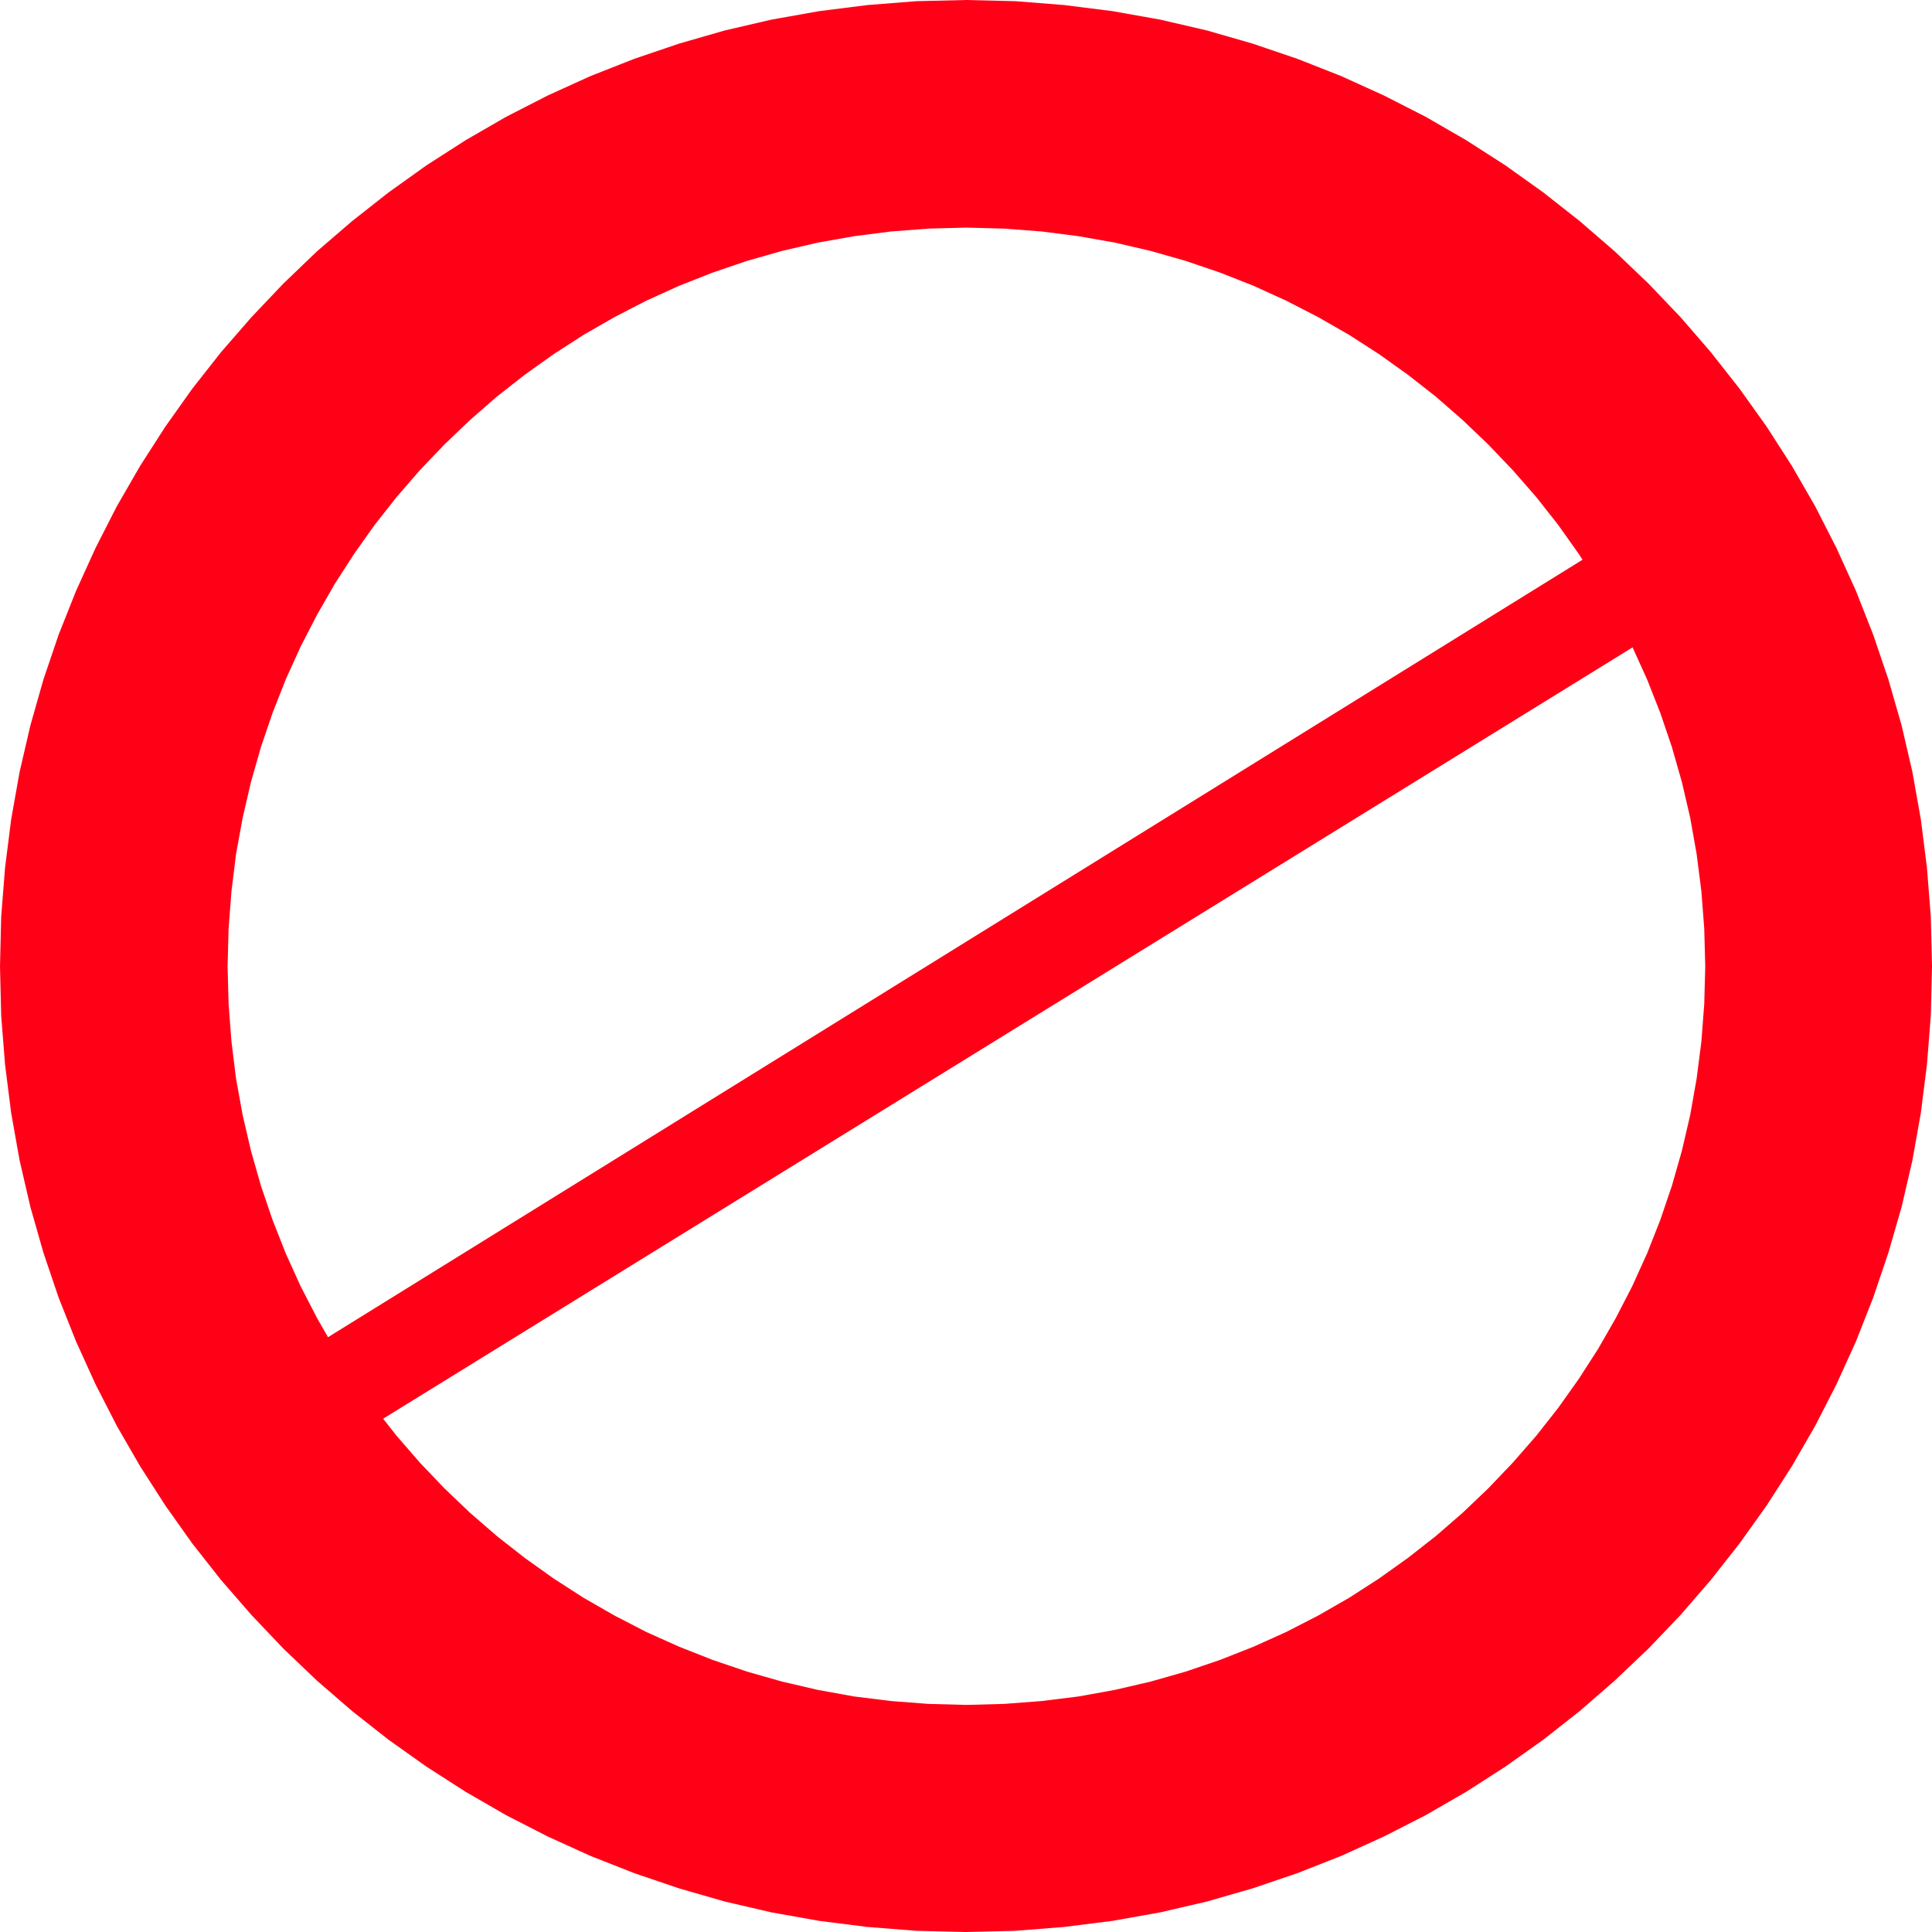
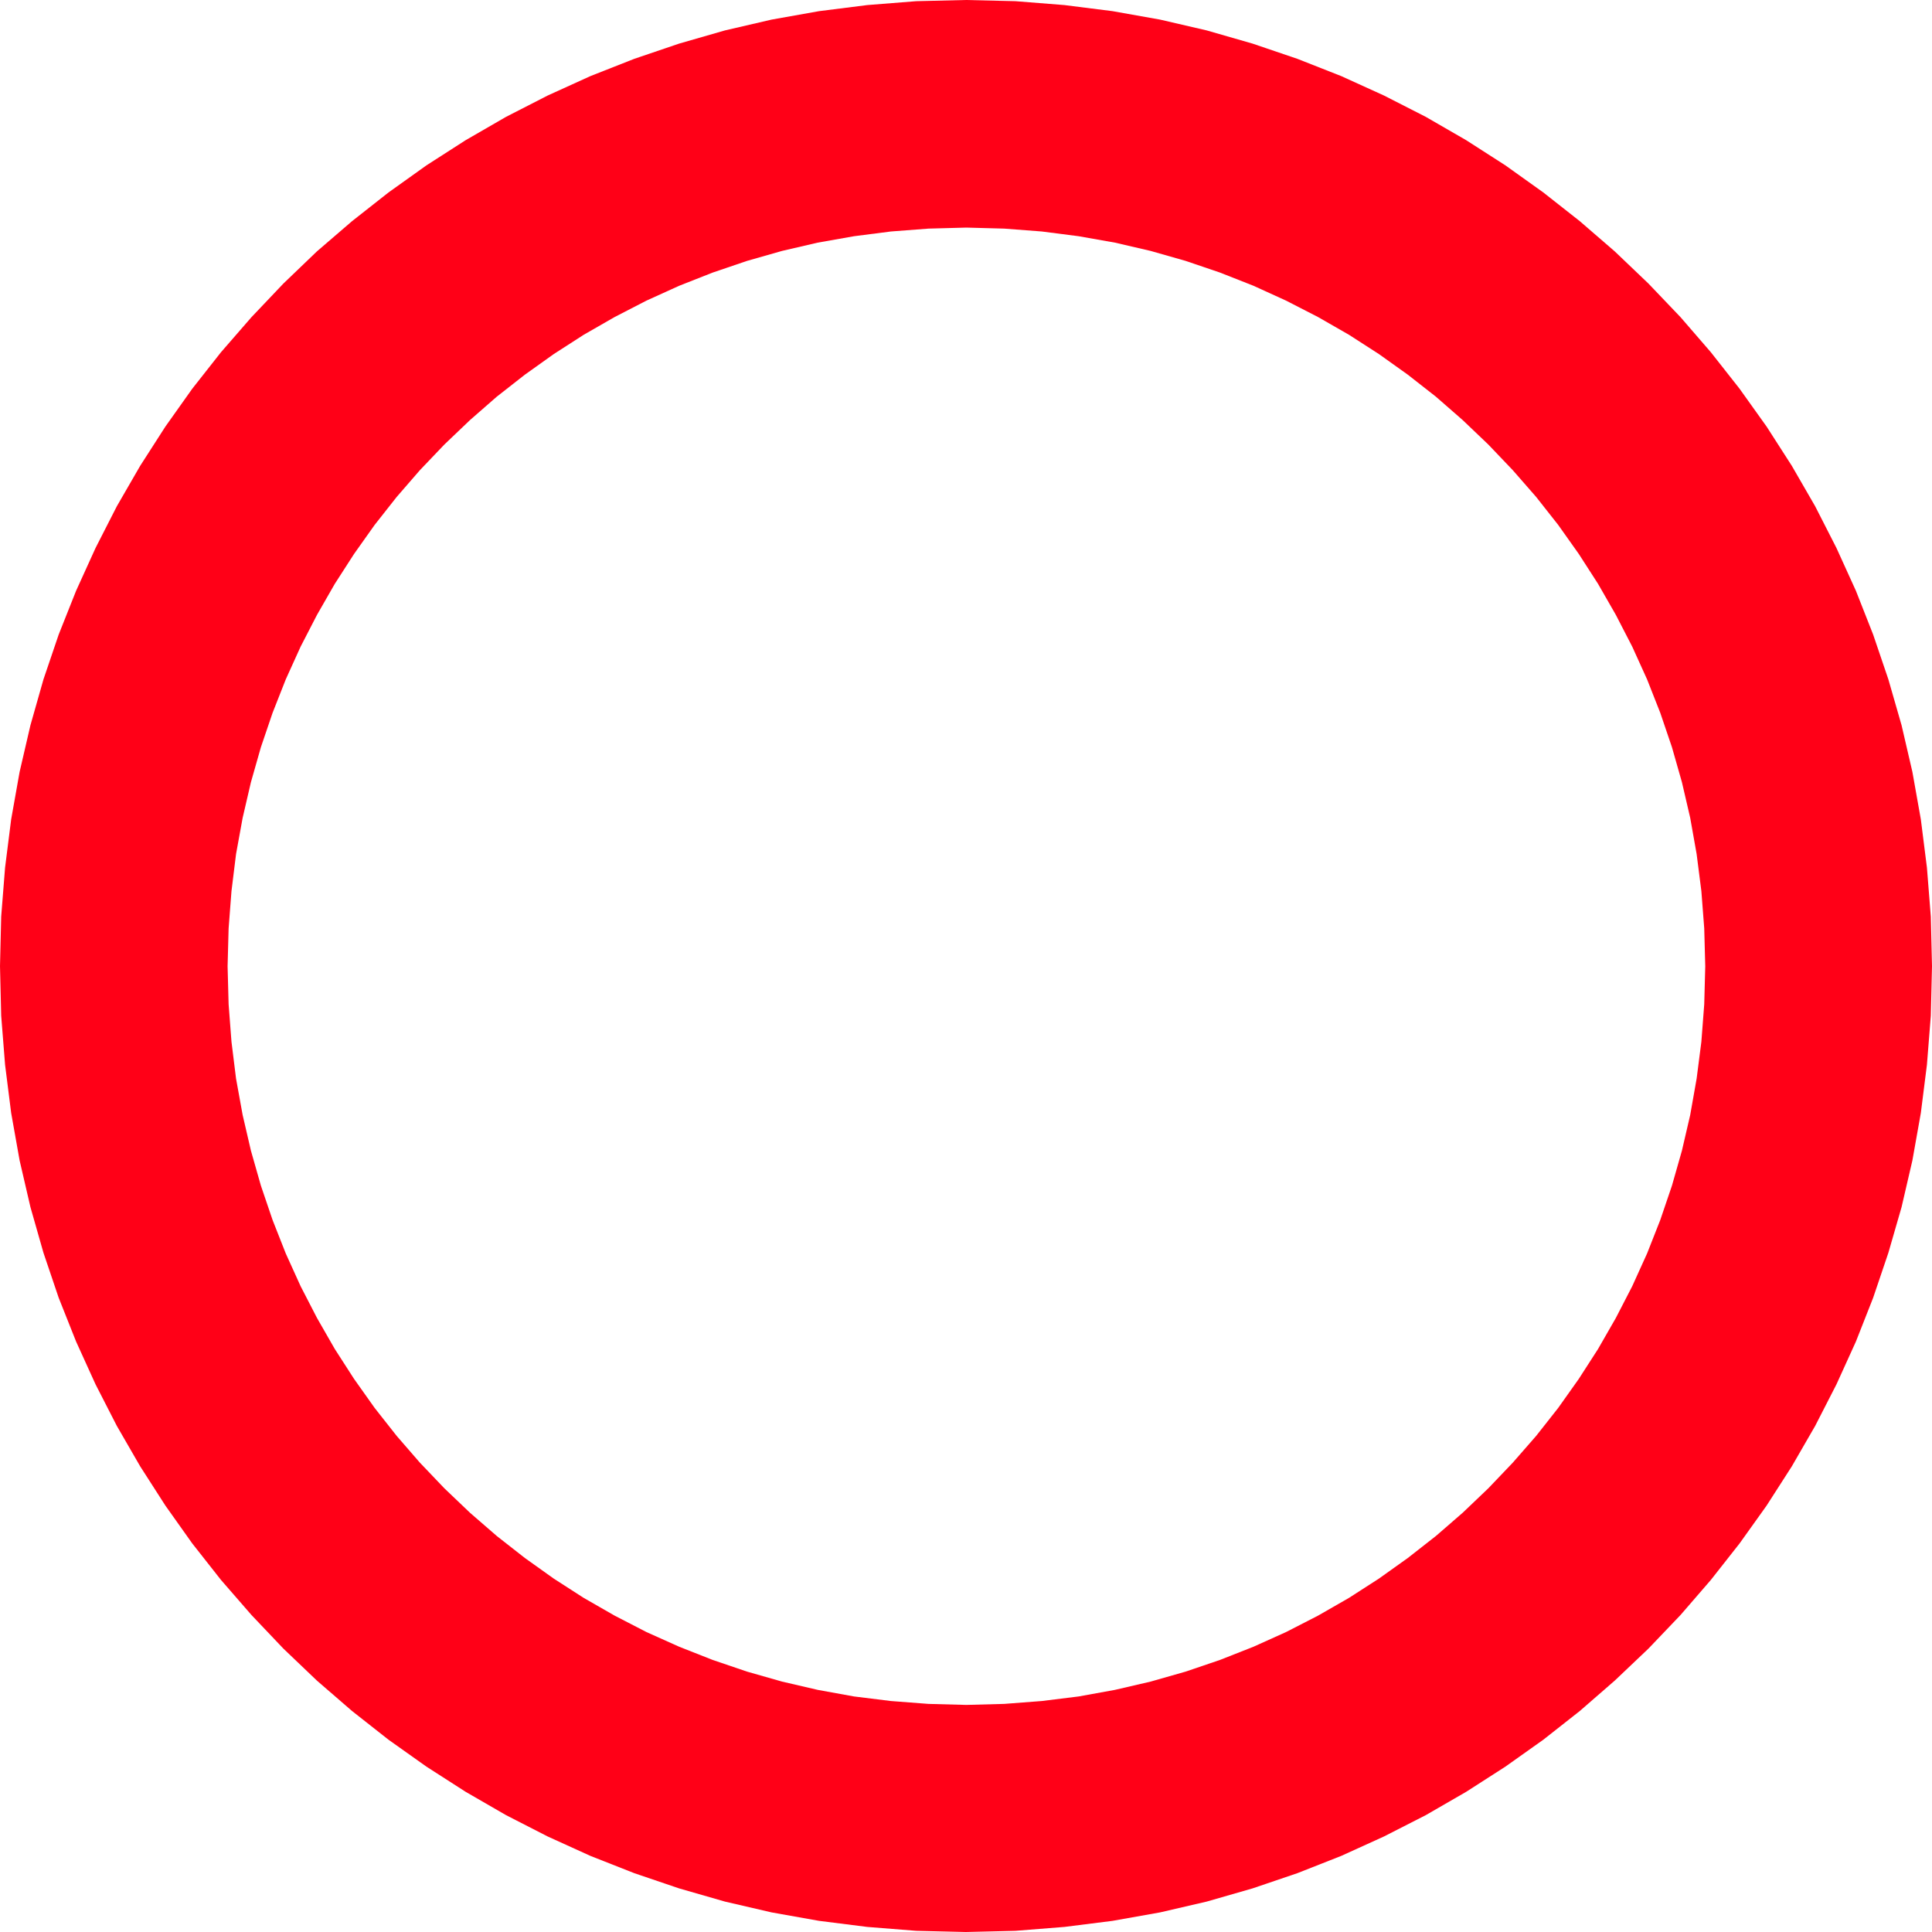
<svg xmlns="http://www.w3.org/2000/svg" fill-rule="evenodd" height="11.426in" preserveAspectRatio="none" stroke-linecap="round" viewBox="0 0 11426 11426" width="11.426in">
  <style>.brush1{fill:#ff0017}.pen1{stroke:none}</style>
  <path class="pen1 brush1" d="m5712 0 293 7 290 23 285 36 281 50 276 64 271 78 265 90 259 102 253 115 247 126 239 138 232 149 224 160 216 170 207 179 199 190 190 199 179 207 170 216 160 224 149 232 138 239 126 247 115 253 102 259 90 265 78 271 64 276 50 281 36 285 23 290 7 293-7 293-23 290-36 285-50 281-64 276-78 270-90 266-102 259-115 253-126 246-138 239-149 232-160 224-170 216-179 207-190 199-199 189-207 180-216 170-224 159-232 149-239 138-247 126-253 115-259 102-265 90-271 78-276 64-281 50-285 36-290 23-293 7-293-7-290-23-285-36-281-50-276-64-271-78-265-90-259-102-253-115-246-126-239-138-232-149-224-159-216-170-208-180-198-189-189-199-180-207-170-216-159-224-149-232-138-239-126-246-115-253-103-259-90-266-77-270-64-276-50-281-36-285-23-290-7-293 7-293 23-290 36-285 50-281 64-276 77-271 90-265 103-259 115-253 126-247 138-239 149-232 159-224 170-216 180-207 189-199 198-190 208-179 216-170 224-160 232-149 239-138 246-126 253-115 259-102 265-90 271-78 276-64 281-50 285-36 290-23 293-7zm3 1346 224 6 222 17 218 28 215 38 211 49 207 59 203 69 198 78 193 88 189 97 183 105 177 114 171 122 166 130 158 138 152 145 145 152 138 158 130 165 122 172 114 177 105 183 97 188 88 194 78 198 69 203 59 207 49 211 38 214 28 219 17 221 6 224-6 224-17 222-28 218-38 215-49 211-59 207-69 203-78 198-88 194-97 188-105 183-114 177-122 172-130 165-138 158-145 152-152 145-158 137-166 130-171 122-177 114-183 105-189 97-193 87-198 78-203 69-207 59-211 49-215 39-218 27-222 17-224 6-224-6-222-17-218-27-215-39-211-49-207-59-203-69-198-78-194-87-188-97-183-105-177-114-171-122-166-130-158-137-152-145-145-152-137-158-130-165-122-172-114-177-105-183-97-188-88-194-78-198-69-203-59-207-49-211-39-215-27-218-17-222-6-224 6-224 17-221 27-219 39-214 49-211 59-207 69-203 78-198 88-194 97-188 105-183 114-177 122-172 130-165 137-158 145-152 152-145 158-138 166-130 171-122 177-114 183-105 188-97 194-88 198-78 203-69 207-59 211-49 215-38 218-28 222-17 224-6z" />
-   <path class="pen1 brush1" d="m956 8518 9304-5766 292 523-9332 5761-264-518z" />
</svg>